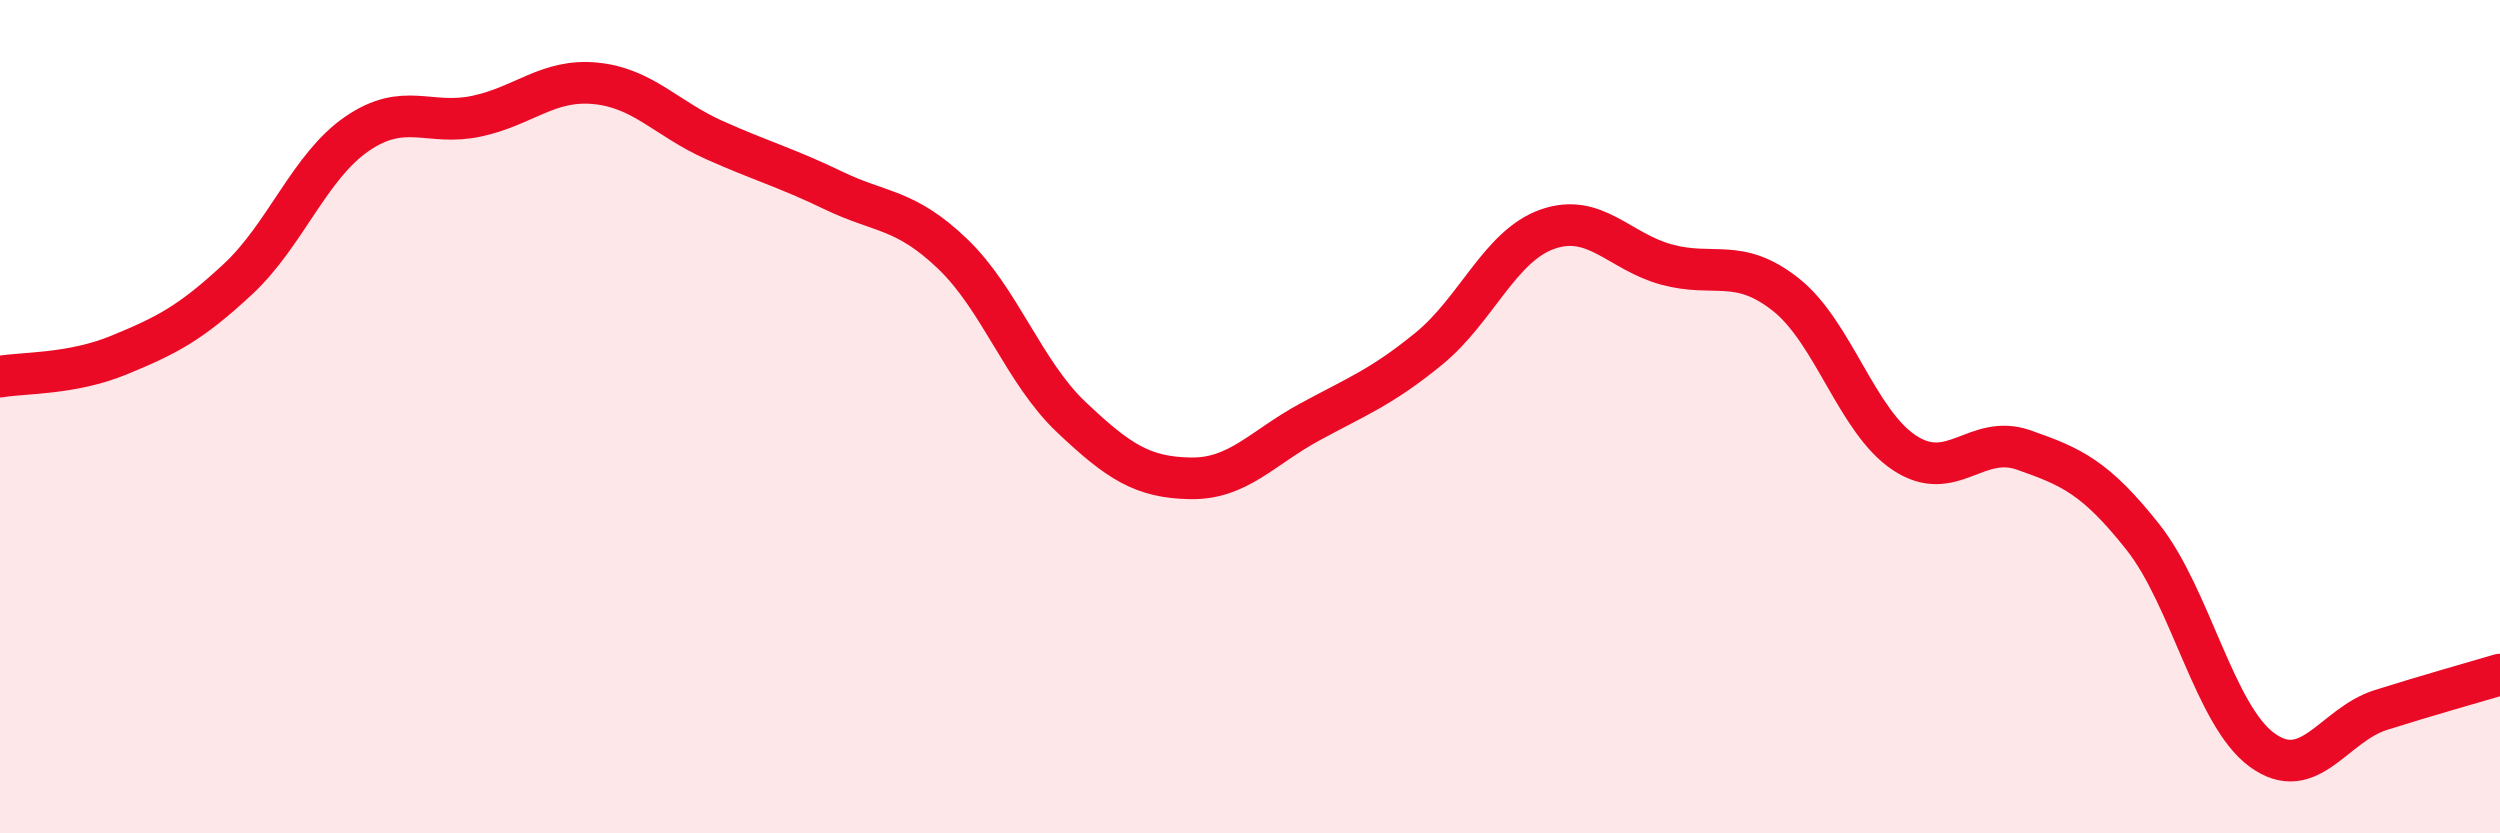
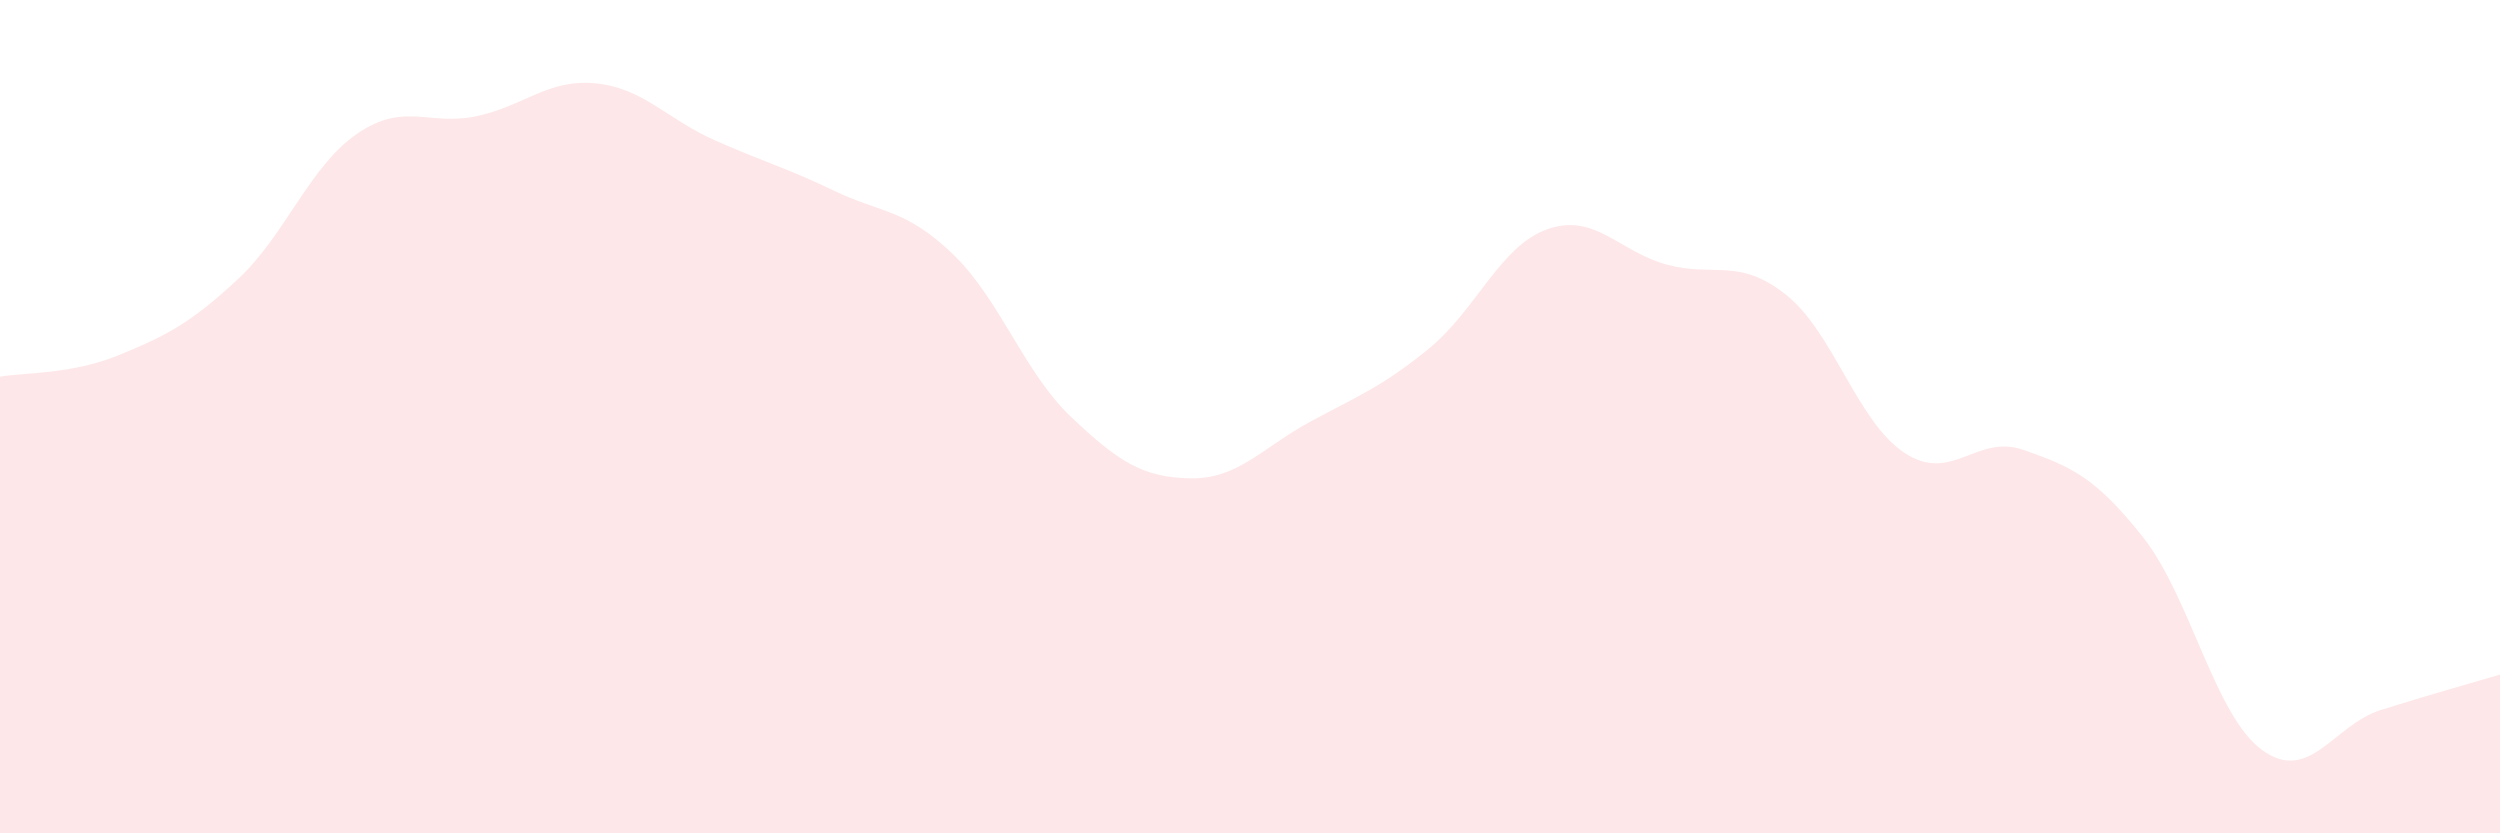
<svg xmlns="http://www.w3.org/2000/svg" width="60" height="20" viewBox="0 0 60 20">
  <path d="M 0,9.04 C 0.57,8.94 1.72,8.99 2.86,8.52 C 4,8.05 4.57,7.76 5.71,6.7 C 6.85,5.64 7.43,3.99 8.57,3.21 C 9.71,2.43 10.29,3.03 11.43,2.79 C 12.57,2.55 13.15,1.89 14.29,2 C 15.43,2.11 16,2.85 17.14,3.36 C 18.28,3.87 18.86,4.02 20,4.57 C 21.14,5.12 21.72,5 22.86,6.09 C 24,7.18 24.57,8.93 25.71,10.01 C 26.85,11.09 27.43,11.46 28.57,11.48 C 29.71,11.5 30.29,10.75 31.43,10.13 C 32.57,9.51 33.15,9.3 34.29,8.37 C 35.43,7.44 36,5.9 37.14,5.5 C 38.28,5.1 38.86,6.04 40,6.35 C 41.14,6.66 41.72,6.17 42.86,7.07 C 44,7.97 44.57,10.12 45.71,10.87 C 46.85,11.62 47.43,10.4 48.57,10.8 C 49.71,11.2 50.29,11.45 51.43,12.89 C 52.57,14.33 53.15,17.17 54.29,18 C 55.43,18.83 56,17.4 57.14,17.04 C 58.28,16.68 59.43,16.36 60,16.19L60 20L0 20Z" fill="#EB0A25" opacity="0.1" stroke-linecap="round" stroke-linejoin="round" />
-   <path d="M 0,9.04 C 0.57,8.94 1.72,8.99 2.86,8.52 C 4,8.05 4.57,7.76 5.71,6.7 C 6.85,5.64 7.43,3.99 8.57,3.21 C 9.71,2.43 10.29,3.03 11.43,2.79 C 12.57,2.55 13.15,1.89 14.29,2 C 15.43,2.11 16,2.85 17.14,3.36 C 18.28,3.87 18.86,4.02 20,4.57 C 21.14,5.12 21.72,5 22.86,6.09 C 24,7.18 24.57,8.93 25.71,10.01 C 26.85,11.09 27.43,11.46 28.57,11.48 C 29.71,11.5 30.29,10.75 31.43,10.13 C 32.57,9.51 33.15,9.3 34.29,8.37 C 35.43,7.44 36,5.9 37.14,5.5 C 38.28,5.1 38.86,6.04 40,6.35 C 41.14,6.66 41.72,6.17 42.86,7.07 C 44,7.97 44.57,10.12 45.71,10.87 C 46.85,11.62 47.43,10.4 48.57,10.8 C 49.71,11.2 50.29,11.45 51.43,12.89 C 52.57,14.33 53.15,17.17 54.29,18 C 55.43,18.83 56,17.4 57.14,17.04 C 58.28,16.68 59.43,16.36 60,16.19" stroke="#EB0A25" stroke-width="1" fill="none" stroke-linecap="round" stroke-linejoin="round" />
</svg>